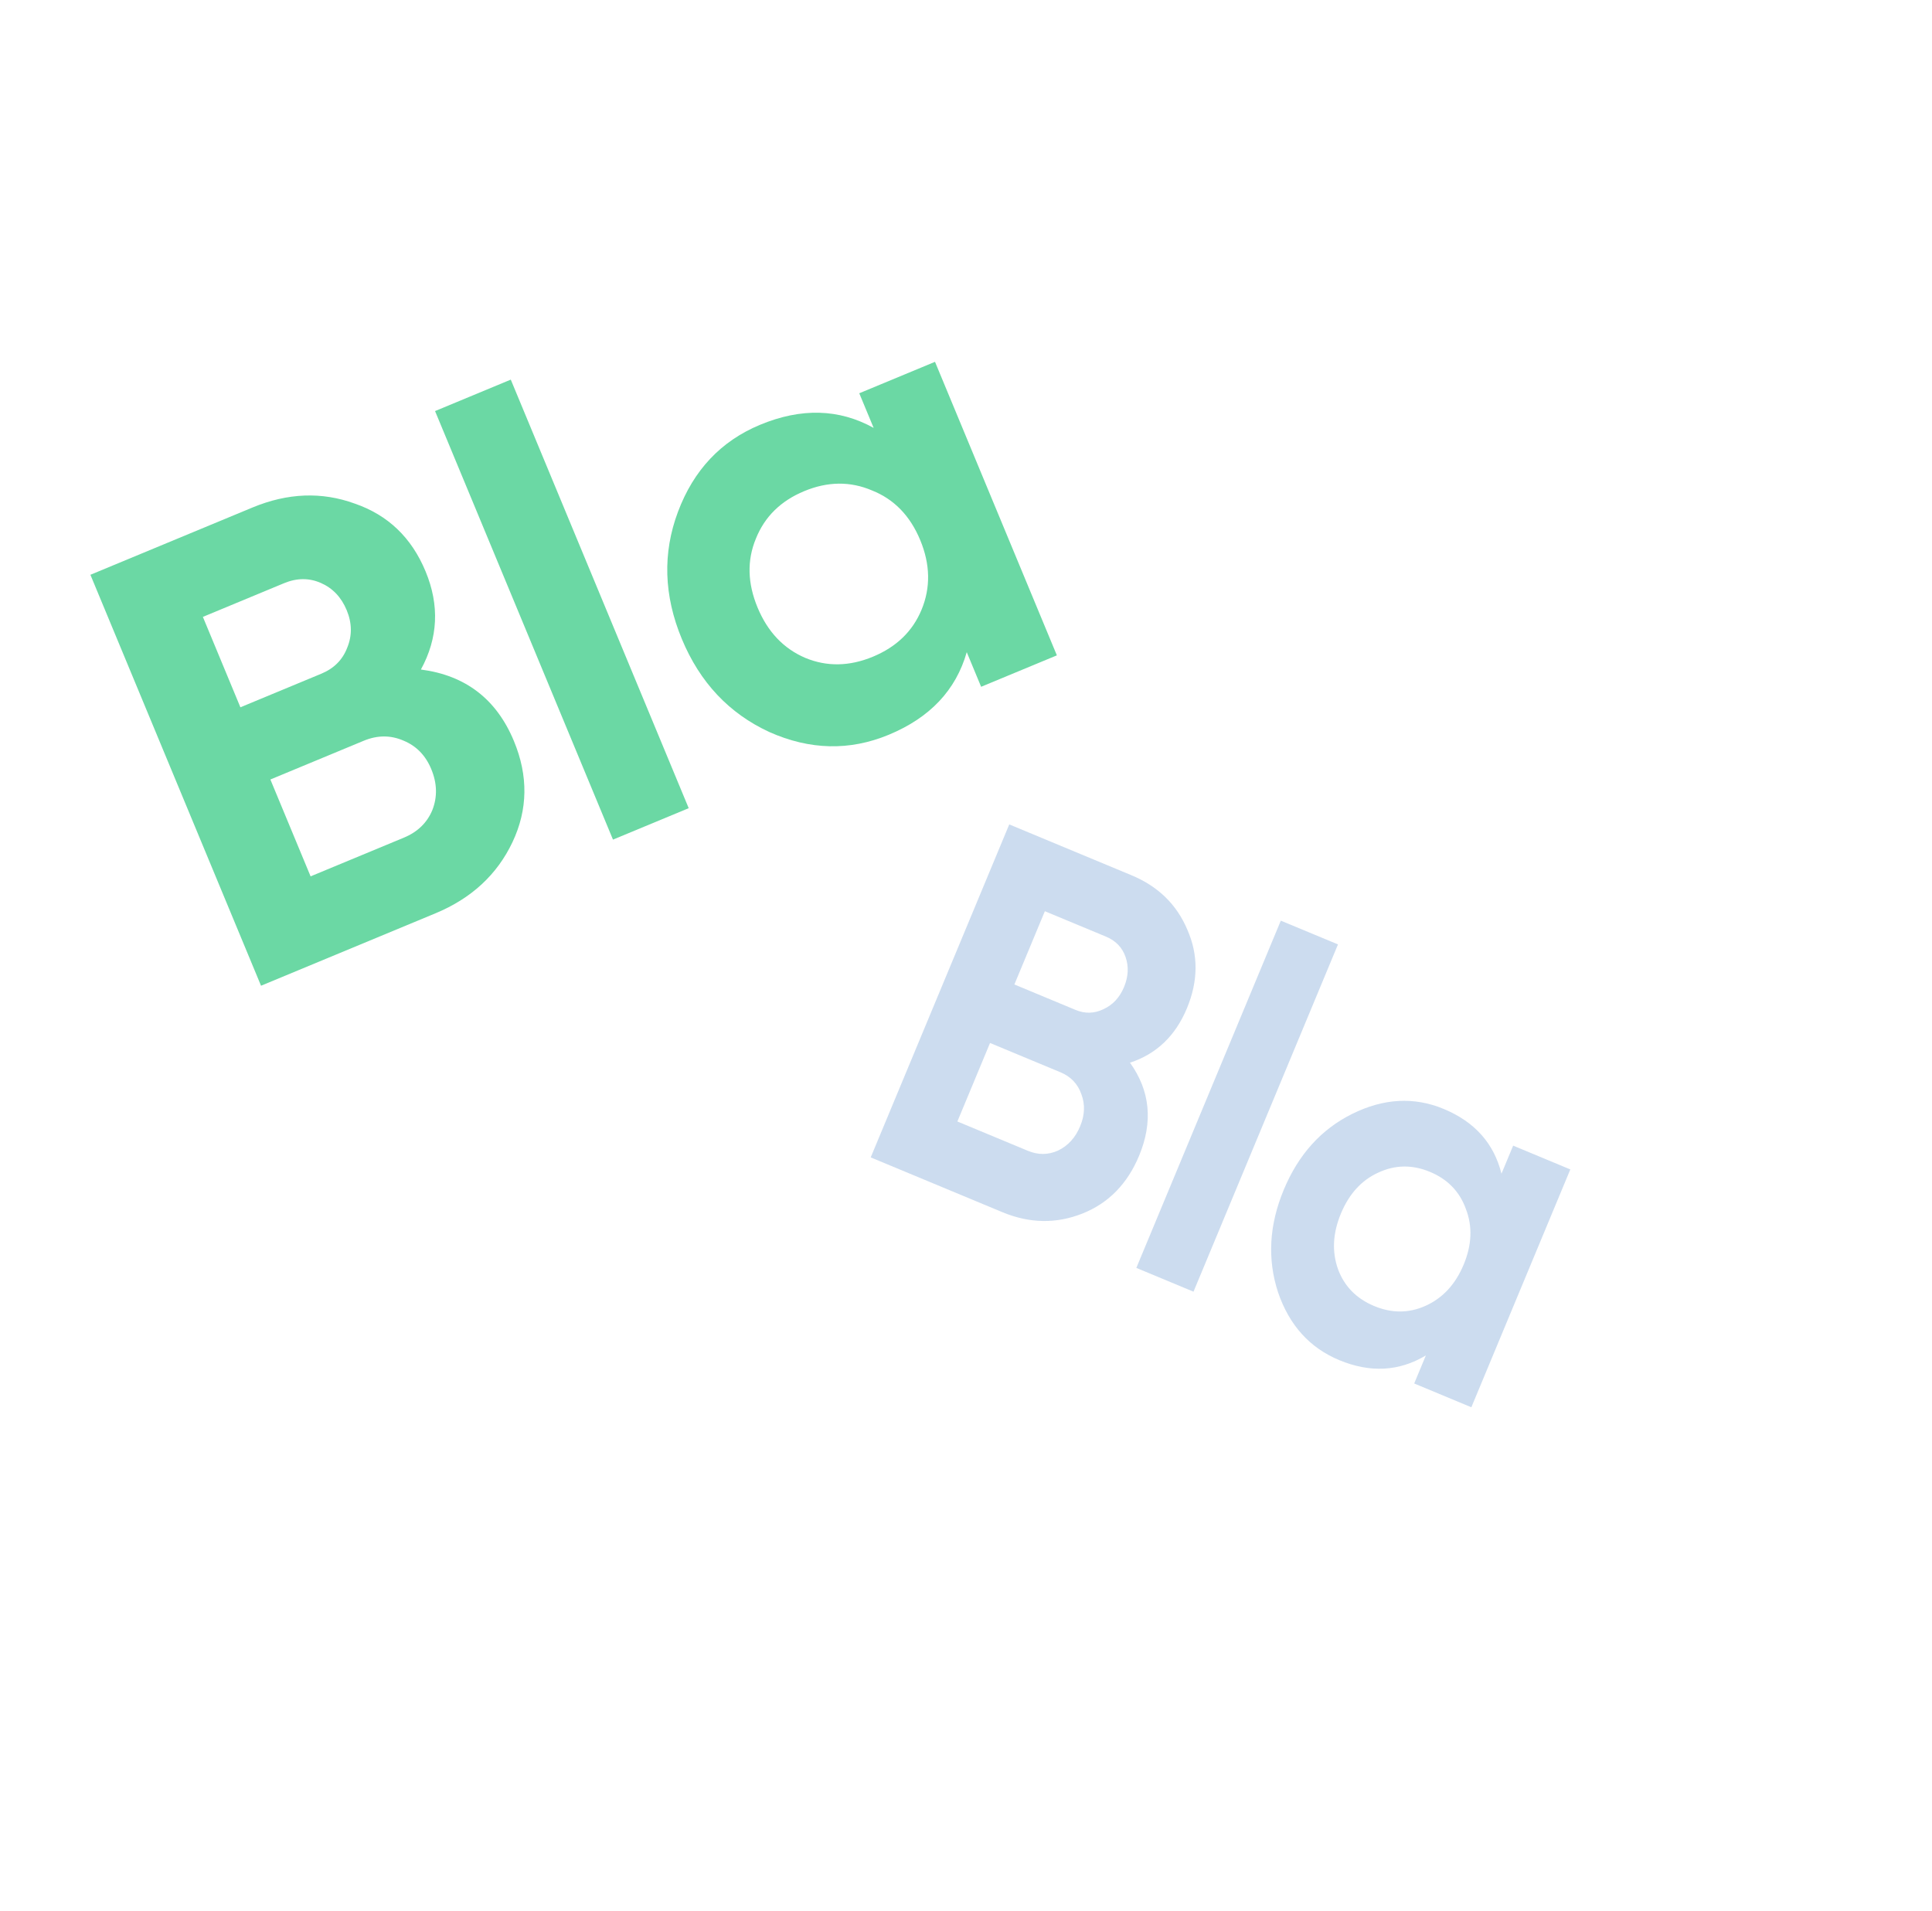
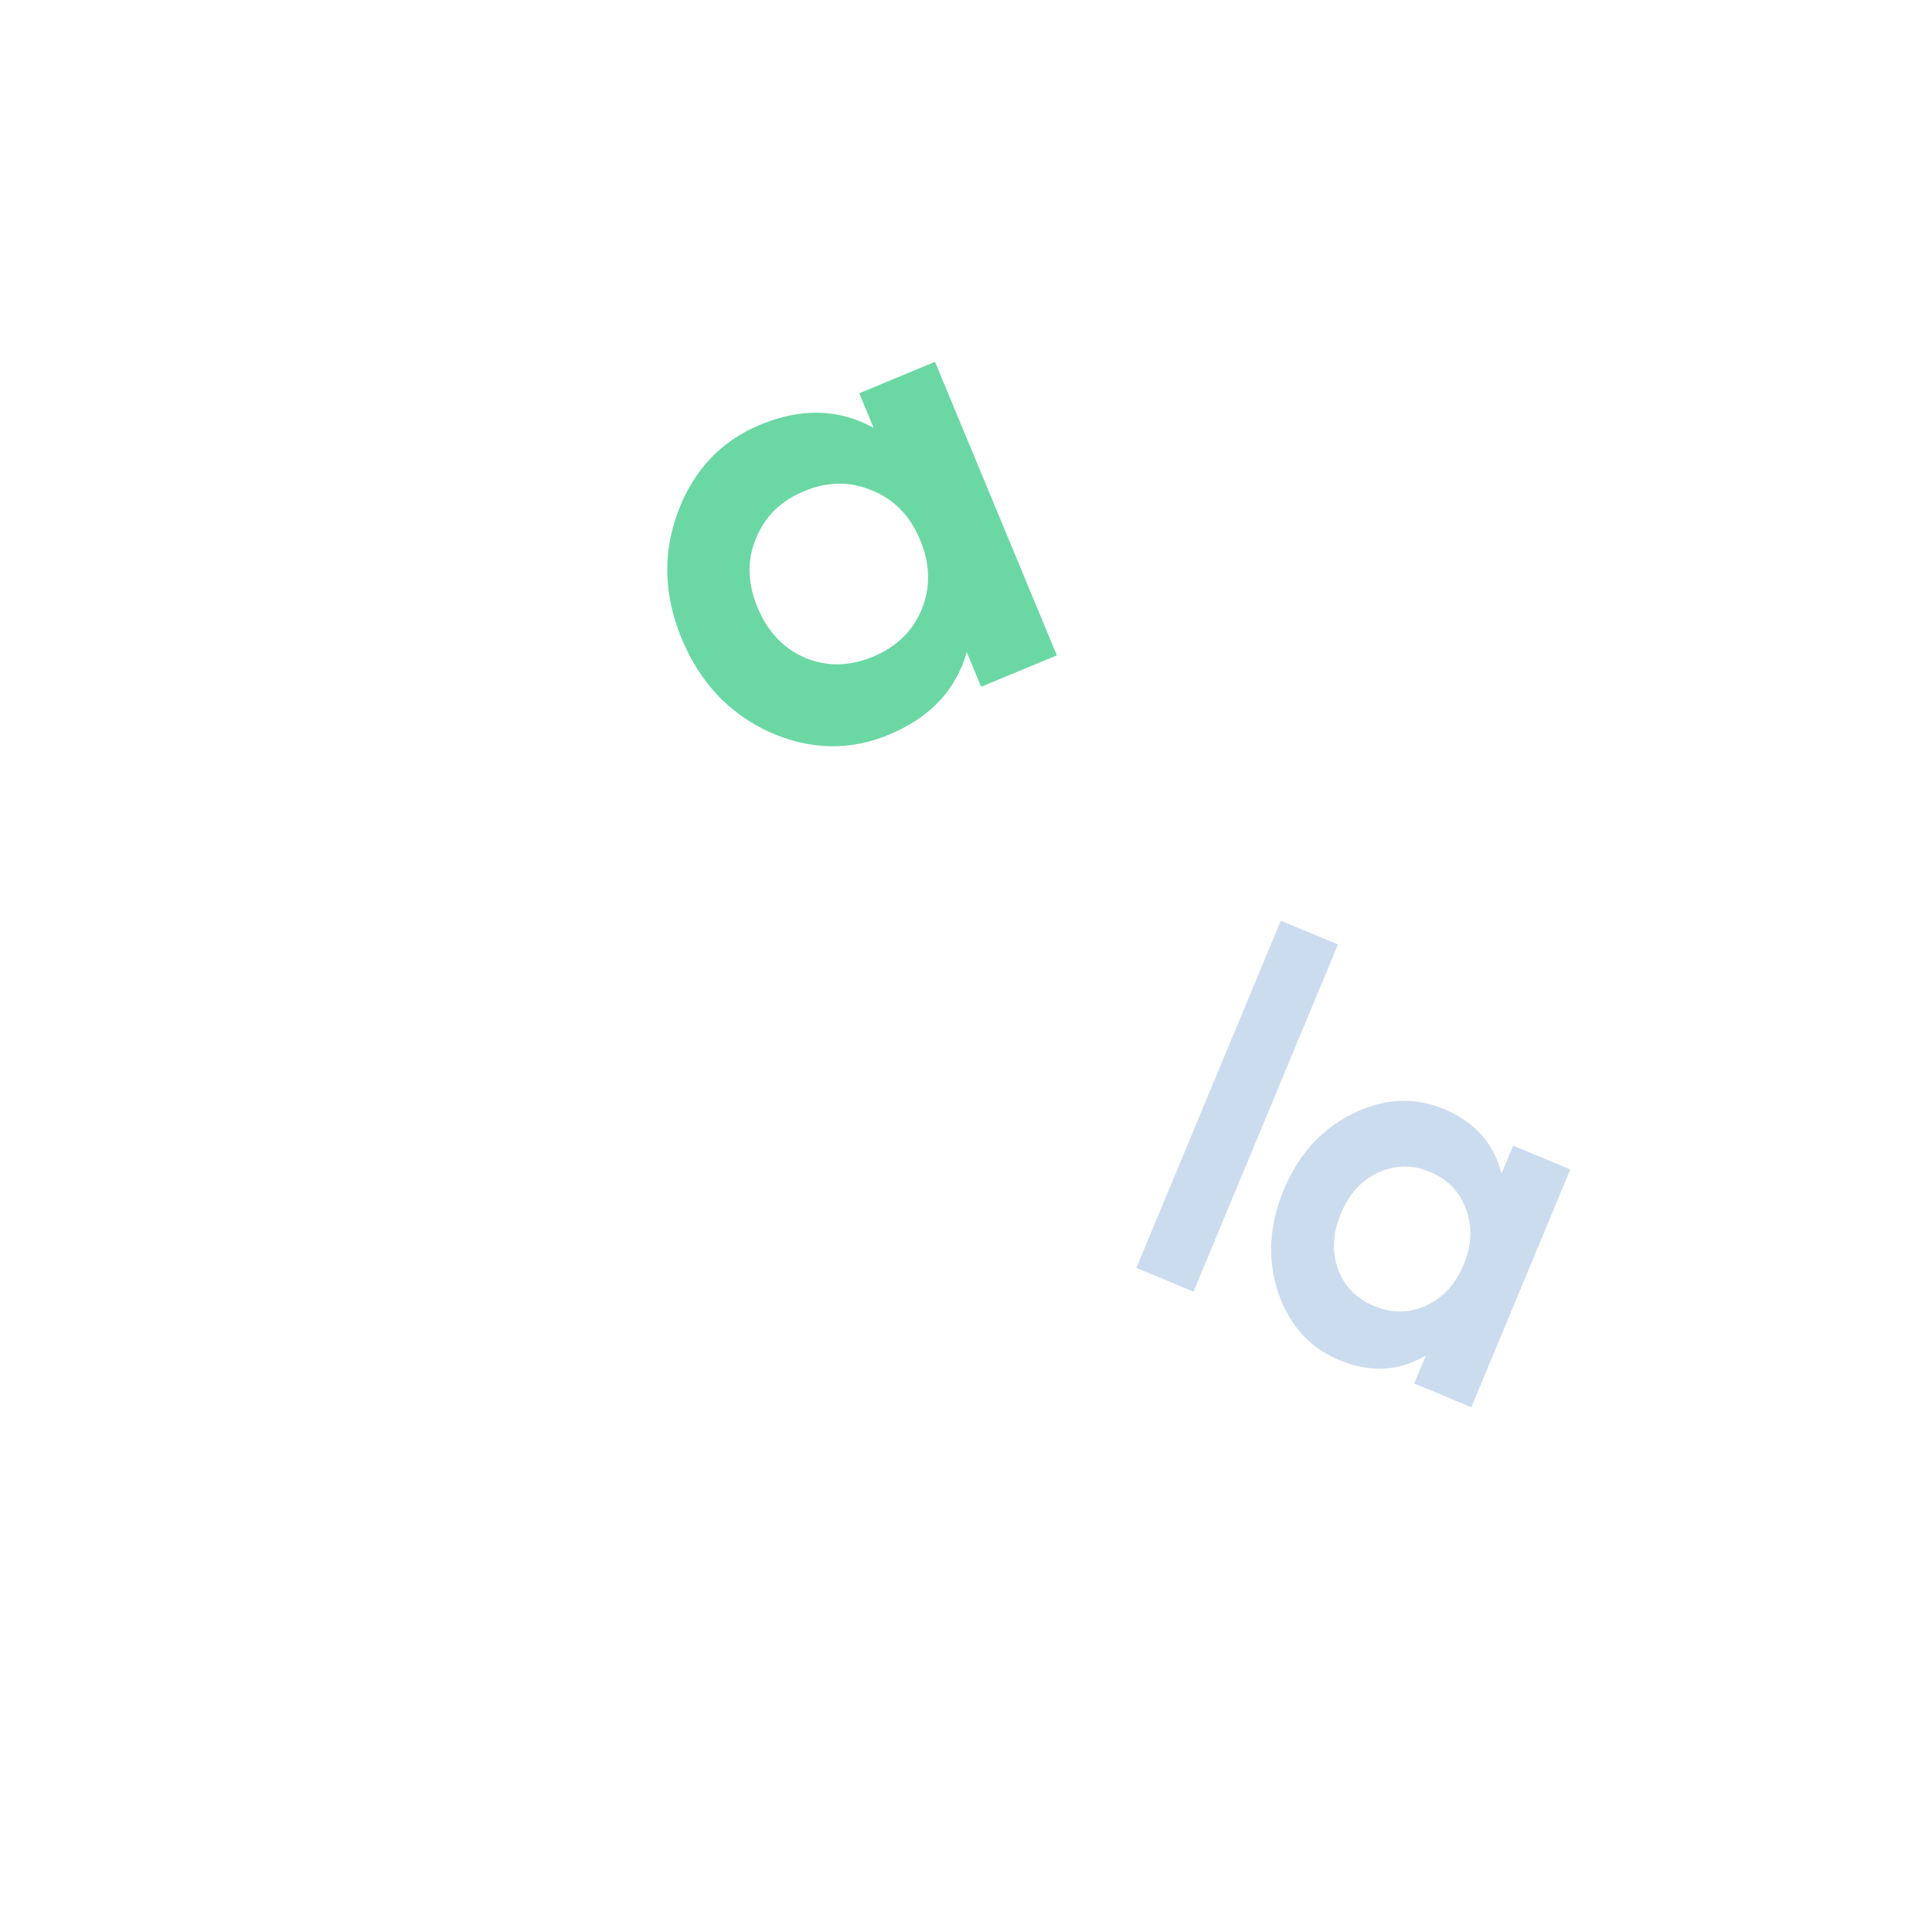
<svg xmlns="http://www.w3.org/2000/svg" width="93" height="92" viewBox="0 0 93 92" fill="none">
  <g filter="url(#filter0_d_437_1193)">
-     <circle cx="46.779" cy="42" r="30" fill="white" />
-   </g>
-   <path d="M20.261 32.231C22.408 32.51 23.901 33.657 24.738 35.673C25.434 37.35 25.411 38.972 24.67 40.539C23.929 42.105 22.692 43.249 20.959 43.968L12.565 47.453L4.352 27.67L12.152 24.432C13.848 23.728 15.489 23.665 17.077 24.243C18.675 24.794 19.81 25.88 20.483 27.5C21.164 29.139 21.089 30.716 20.261 32.231ZM13.666 28.078L9.766 29.697L11.572 34.049L15.473 32.43C16.075 32.179 16.489 31.765 16.712 31.186C16.955 30.599 16.947 29.995 16.689 29.374C16.43 28.752 16.018 28.316 15.45 28.066C14.882 27.815 14.287 27.819 13.666 28.078ZM19.445 40.323C20.104 40.049 20.561 39.605 20.814 38.992C21.06 38.36 21.042 37.705 20.76 37.026C20.487 36.367 20.043 35.911 19.43 35.657C18.809 35.385 18.169 35.386 17.509 35.66L13.015 37.525L14.951 42.188L19.445 40.323Z" fill="#6BD8A4" />
-   <path d="M29.507 40.419L20.942 19.789L24.587 18.275L33.152 38.906L29.507 40.419Z" fill="#6BD8A4" />
+     </g>
  <path d="M41.362 18.932L45.008 17.418L50.874 31.549L47.228 33.062L46.536 31.395C46.014 33.224 44.764 34.549 42.786 35.37C40.902 36.153 38.985 36.109 37.034 35.24C35.094 34.345 33.69 32.852 32.821 30.76C31.953 28.669 31.89 26.63 32.634 24.642C33.388 22.629 34.707 21.23 36.591 20.448C38.57 19.627 40.391 19.677 42.054 20.599L41.362 18.932ZM38.766 31.672C39.806 32.102 40.891 32.082 42.021 31.613C43.152 31.143 43.932 30.389 44.362 29.349C44.802 28.282 44.78 27.165 44.295 25.997C43.81 24.829 43.039 24.034 41.98 23.612C40.932 23.163 39.843 23.174 38.713 23.643C37.582 24.112 36.806 24.876 36.384 25.935C35.954 26.975 35.982 28.079 36.467 29.247C36.952 30.415 37.718 31.223 38.766 31.672Z" fill="#6BD8A4" />
  <g opacity="0.4">
-     <path d="M54.394 51.158C55.365 52.511 55.511 54.005 54.832 55.639C54.266 56.997 53.355 57.925 52.097 58.423C50.839 58.92 49.556 58.897 48.248 58.353L41.913 55.717L48.582 39.687L54.469 42.136C55.749 42.669 56.645 43.543 57.156 44.759C57.688 45.965 57.681 47.225 57.135 48.538C56.583 49.866 55.669 50.739 54.394 51.158ZM53.24 45.09L50.296 43.866L48.829 47.392L51.773 48.617C52.228 48.806 52.674 48.795 53.113 48.584C53.565 48.378 53.896 48.023 54.106 47.519C54.316 47.015 54.341 46.533 54.182 46.073C54.023 45.613 53.709 45.286 53.24 45.09ZM49.477 55.399C49.974 55.606 50.46 55.602 50.933 55.387C51.413 55.156 51.767 54.766 51.995 54.217C52.218 53.682 52.238 53.172 52.057 52.684C51.883 52.182 51.547 51.827 51.049 51.62L47.657 50.209L46.085 53.988L49.477 55.399Z" fill="#80A8D6" />
    <path d="M54.699 61.037L61.654 44.32L64.406 45.464L57.451 62.182L54.699 61.037Z" fill="#80A8D6" />
    <path d="M72.838 55.151L75.59 56.296L70.826 67.746L68.075 66.601L68.637 65.25C67.348 66.022 65.958 66.097 64.465 65.476C63.043 64.884 62.061 63.795 61.52 62.209C60.999 60.613 61.092 58.968 61.797 57.273C62.502 55.579 63.6 54.361 65.093 53.621C66.606 52.872 68.073 52.793 69.495 53.384C70.988 54.005 71.915 55.045 72.276 56.502L72.838 55.151ZM64.408 61.1C64.715 61.926 65.295 62.517 66.148 62.872C67.001 63.227 67.829 63.222 68.632 62.857C69.454 62.483 70.063 61.823 70.457 60.876C70.85 59.93 70.887 59.041 70.566 58.208C70.265 57.367 69.688 56.769 68.835 56.414C67.982 56.059 67.151 56.072 66.342 56.451C65.54 56.816 64.942 57.472 64.548 58.418C64.154 59.365 64.108 60.259 64.408 61.1Z" fill="#80A8D6" />
  </g>
  <defs>
    <filter id="filter0_d_437_1193" x="0.779" y="0" width="92" height="92" filterUnits="userSpaceOnUse" color-interpolation-filters="sRGB">
      <feFlood flood-opacity="0" result="BackgroundImageFix" />
      <feColorMatrix in="SourceAlpha" type="matrix" values="0 0 0 0 0 0 0 0 0 0 0 0 0 0 0 0 0 0 127 0" result="hardAlpha" />
      <feOffset dy="4" />
      <feGaussianBlur stdDeviation="8" />
      <feComposite in2="hardAlpha" operator="out" />
      <feColorMatrix type="matrix" values="0 0 0 0 0 0 0 0 0 0 0 0 0 0 0 0 0 0 0.1 0" />
      <feBlend mode="normal" in2="BackgroundImageFix" result="effect1_dropShadow_437_1193" />
      <feBlend mode="normal" in="SourceGraphic" in2="effect1_dropShadow_437_1193" result="shape" />
    </filter>
  </defs>
</svg>